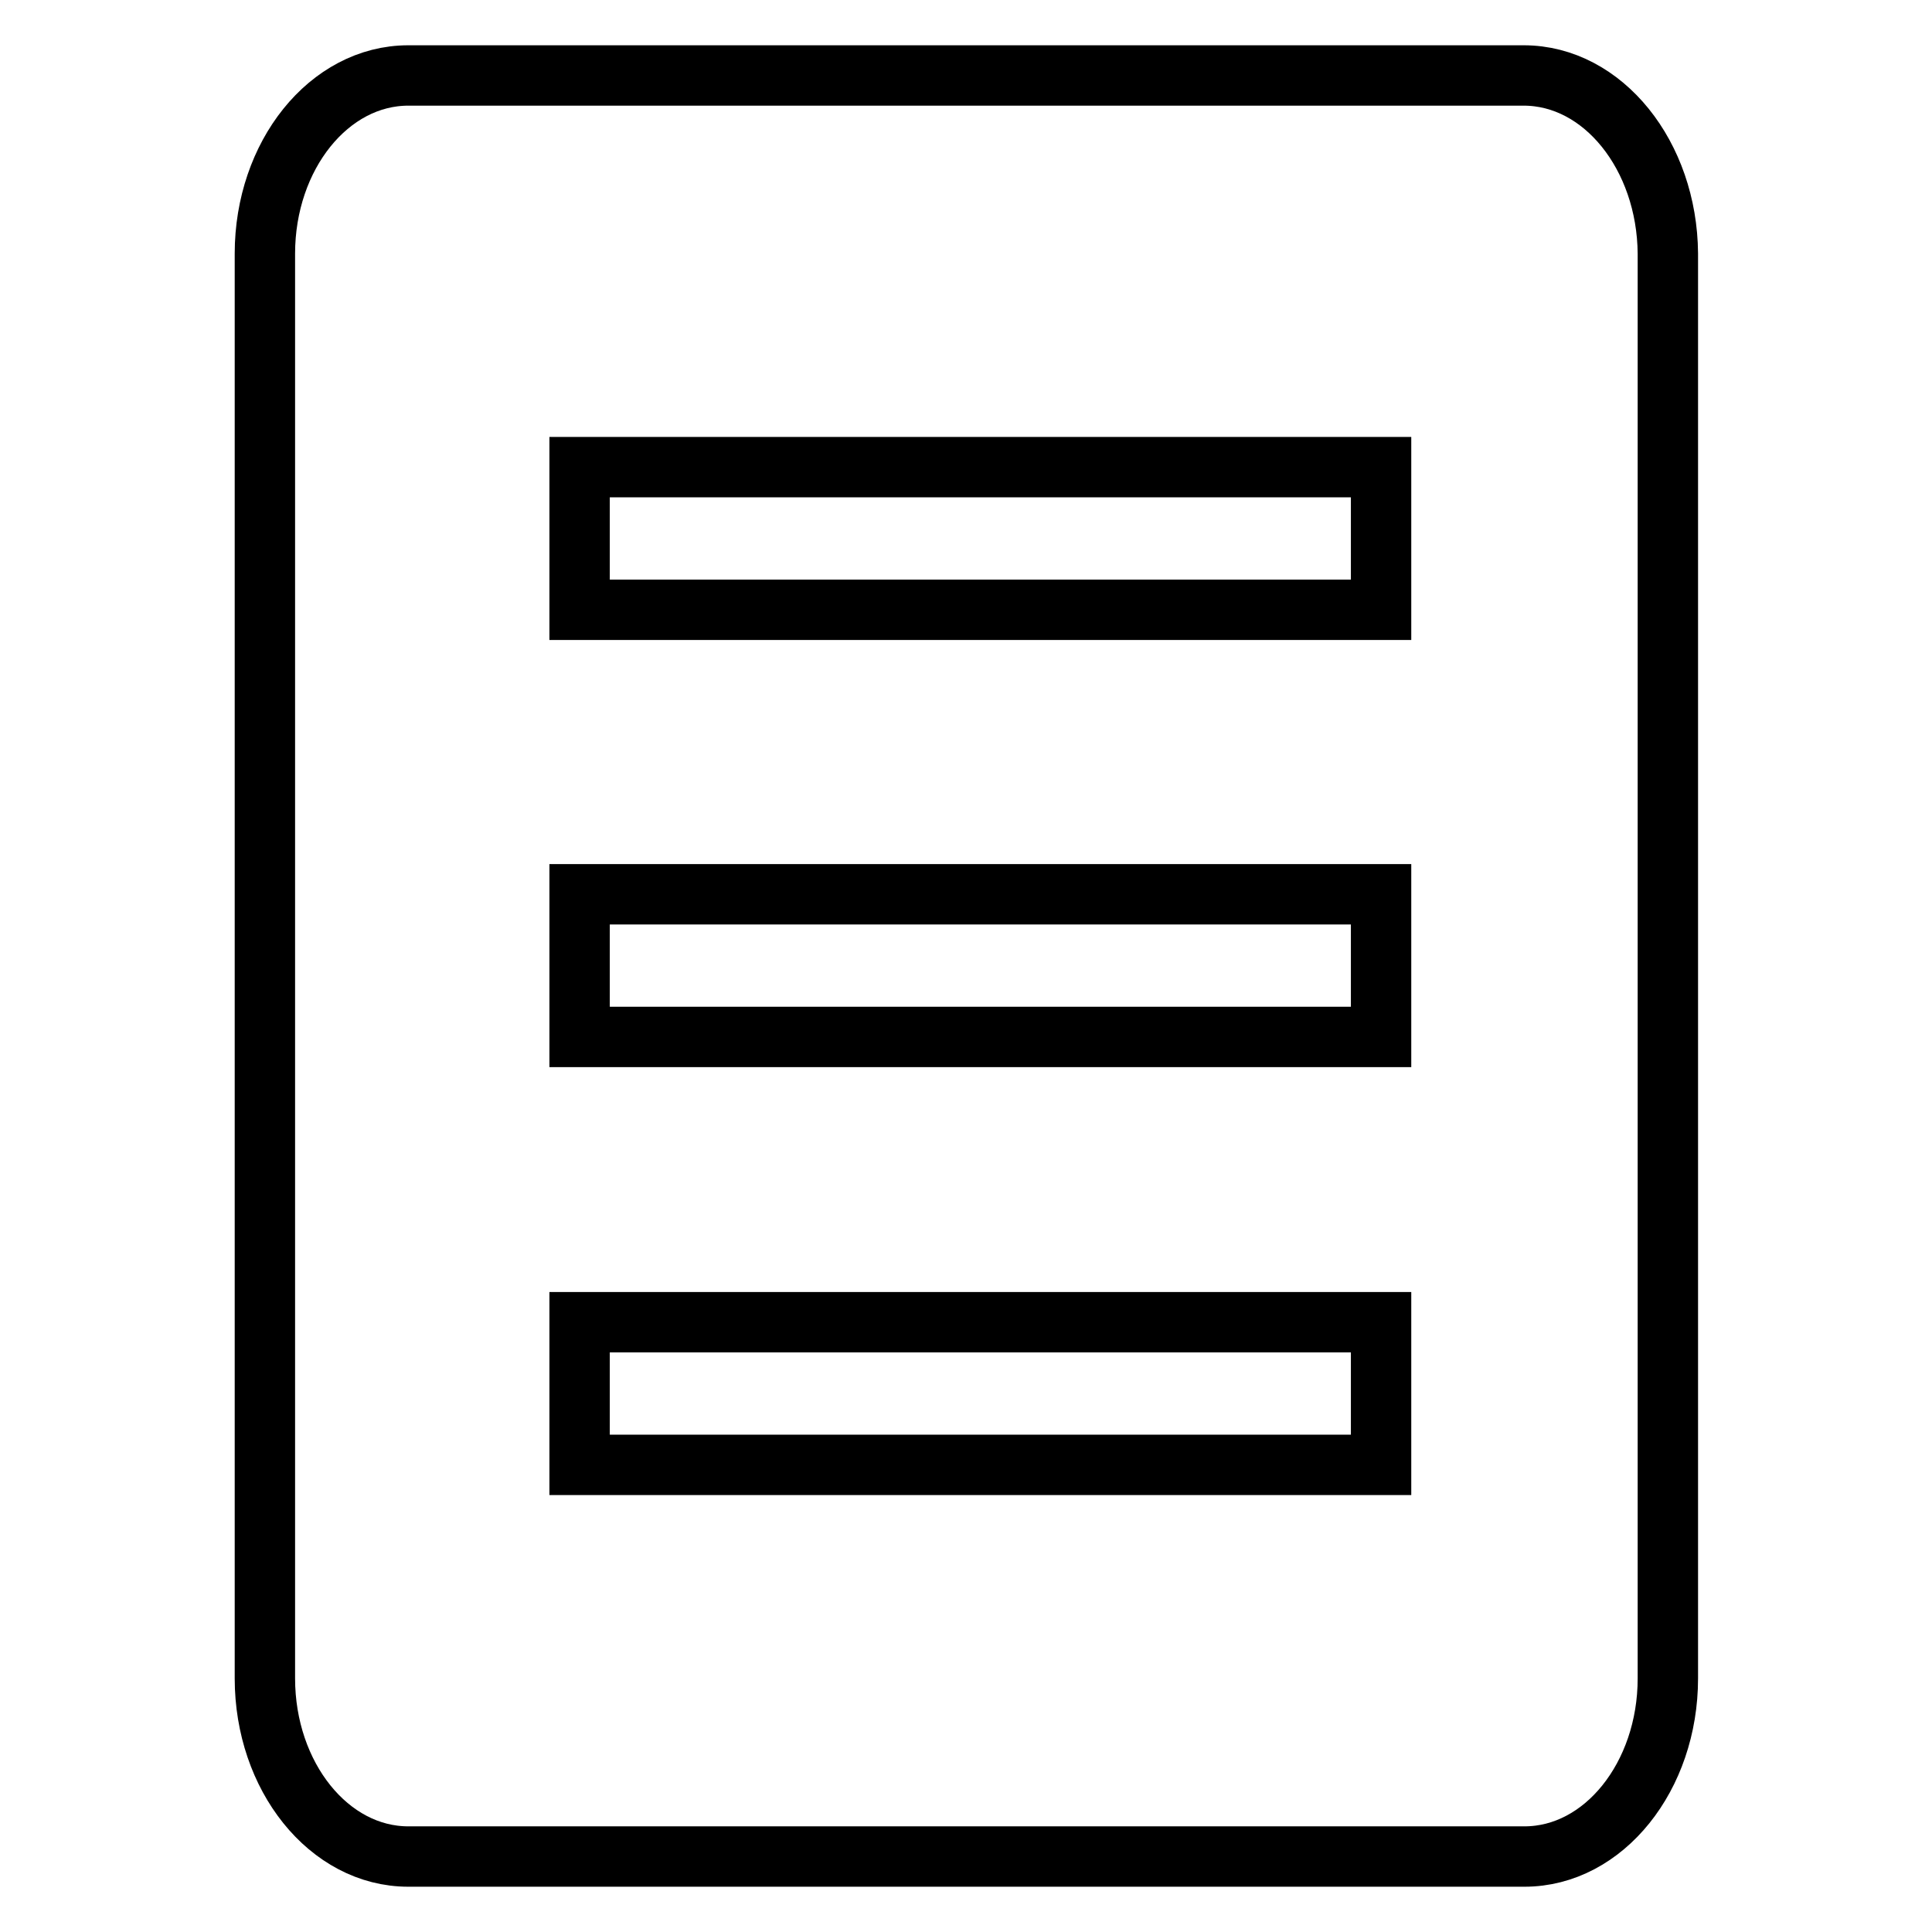
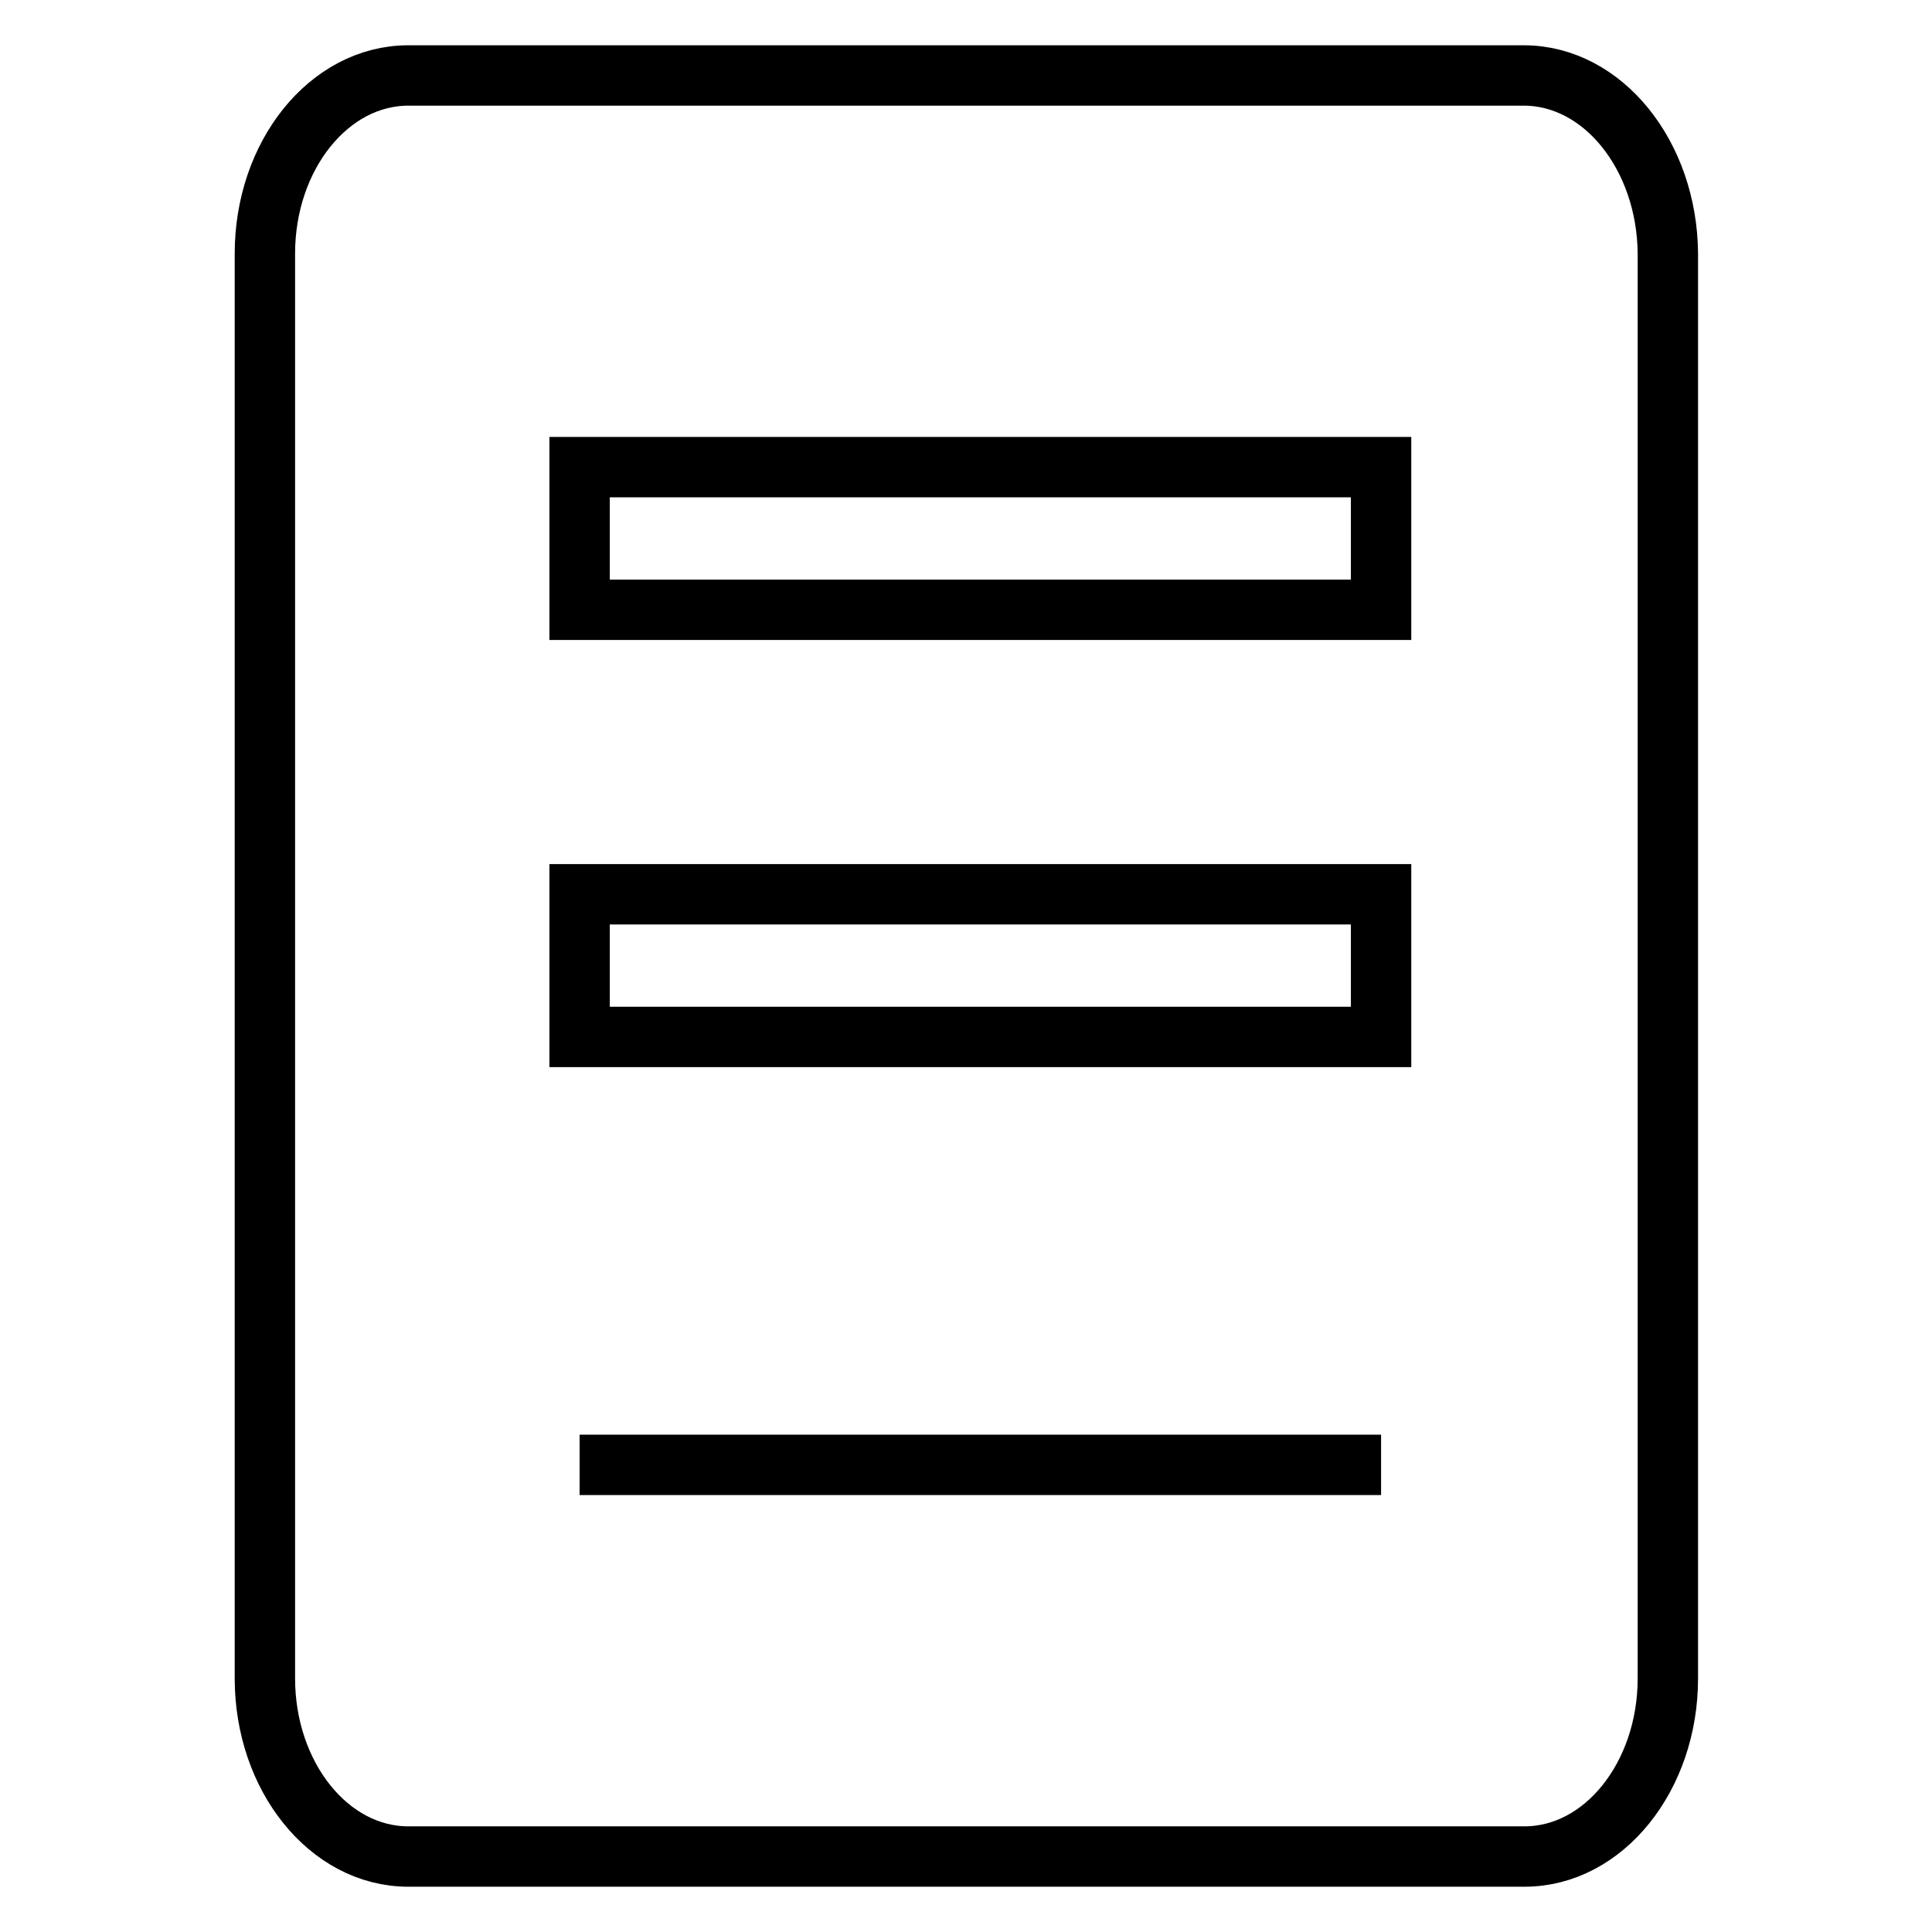
<svg xmlns="http://www.w3.org/2000/svg" version="1.1" x="0px" y="0px" viewBox="0 0 256 256" enable-background="new 0 0 256 256" xml:space="preserve">
  <g>
-     <path stroke-width="8" fill-opacity="0" stroke="#000000" d="M201.9,10H54.1c-10.5,0-19,10.6-19,23.6v188.8c0,13,8.5,23.6,19,23.6h147.9c10.5,0,19-10.6,19-23.6V33.6 C220.9,20.6,212.4,10,201.9,10z M183,194.1H76.8v-18.9H183V194.1z M183,137.4H76.8v-18.9H183V137.4z M183,80.8H76.8V61.9H183V80.8z " />
+     <path stroke-width="8" fill-opacity="0" stroke="#000000" d="M201.9,10H54.1c-10.5,0-19,10.6-19,23.6v188.8c0,13,8.5,23.6,19,23.6h147.9c10.5,0,19-10.6,19-23.6V33.6 C220.9,20.6,212.4,10,201.9,10z M183,194.1H76.8H183V194.1z M183,137.4H76.8v-18.9H183V137.4z M183,80.8H76.8V61.9H183V80.8z " />
  </g>
</svg>